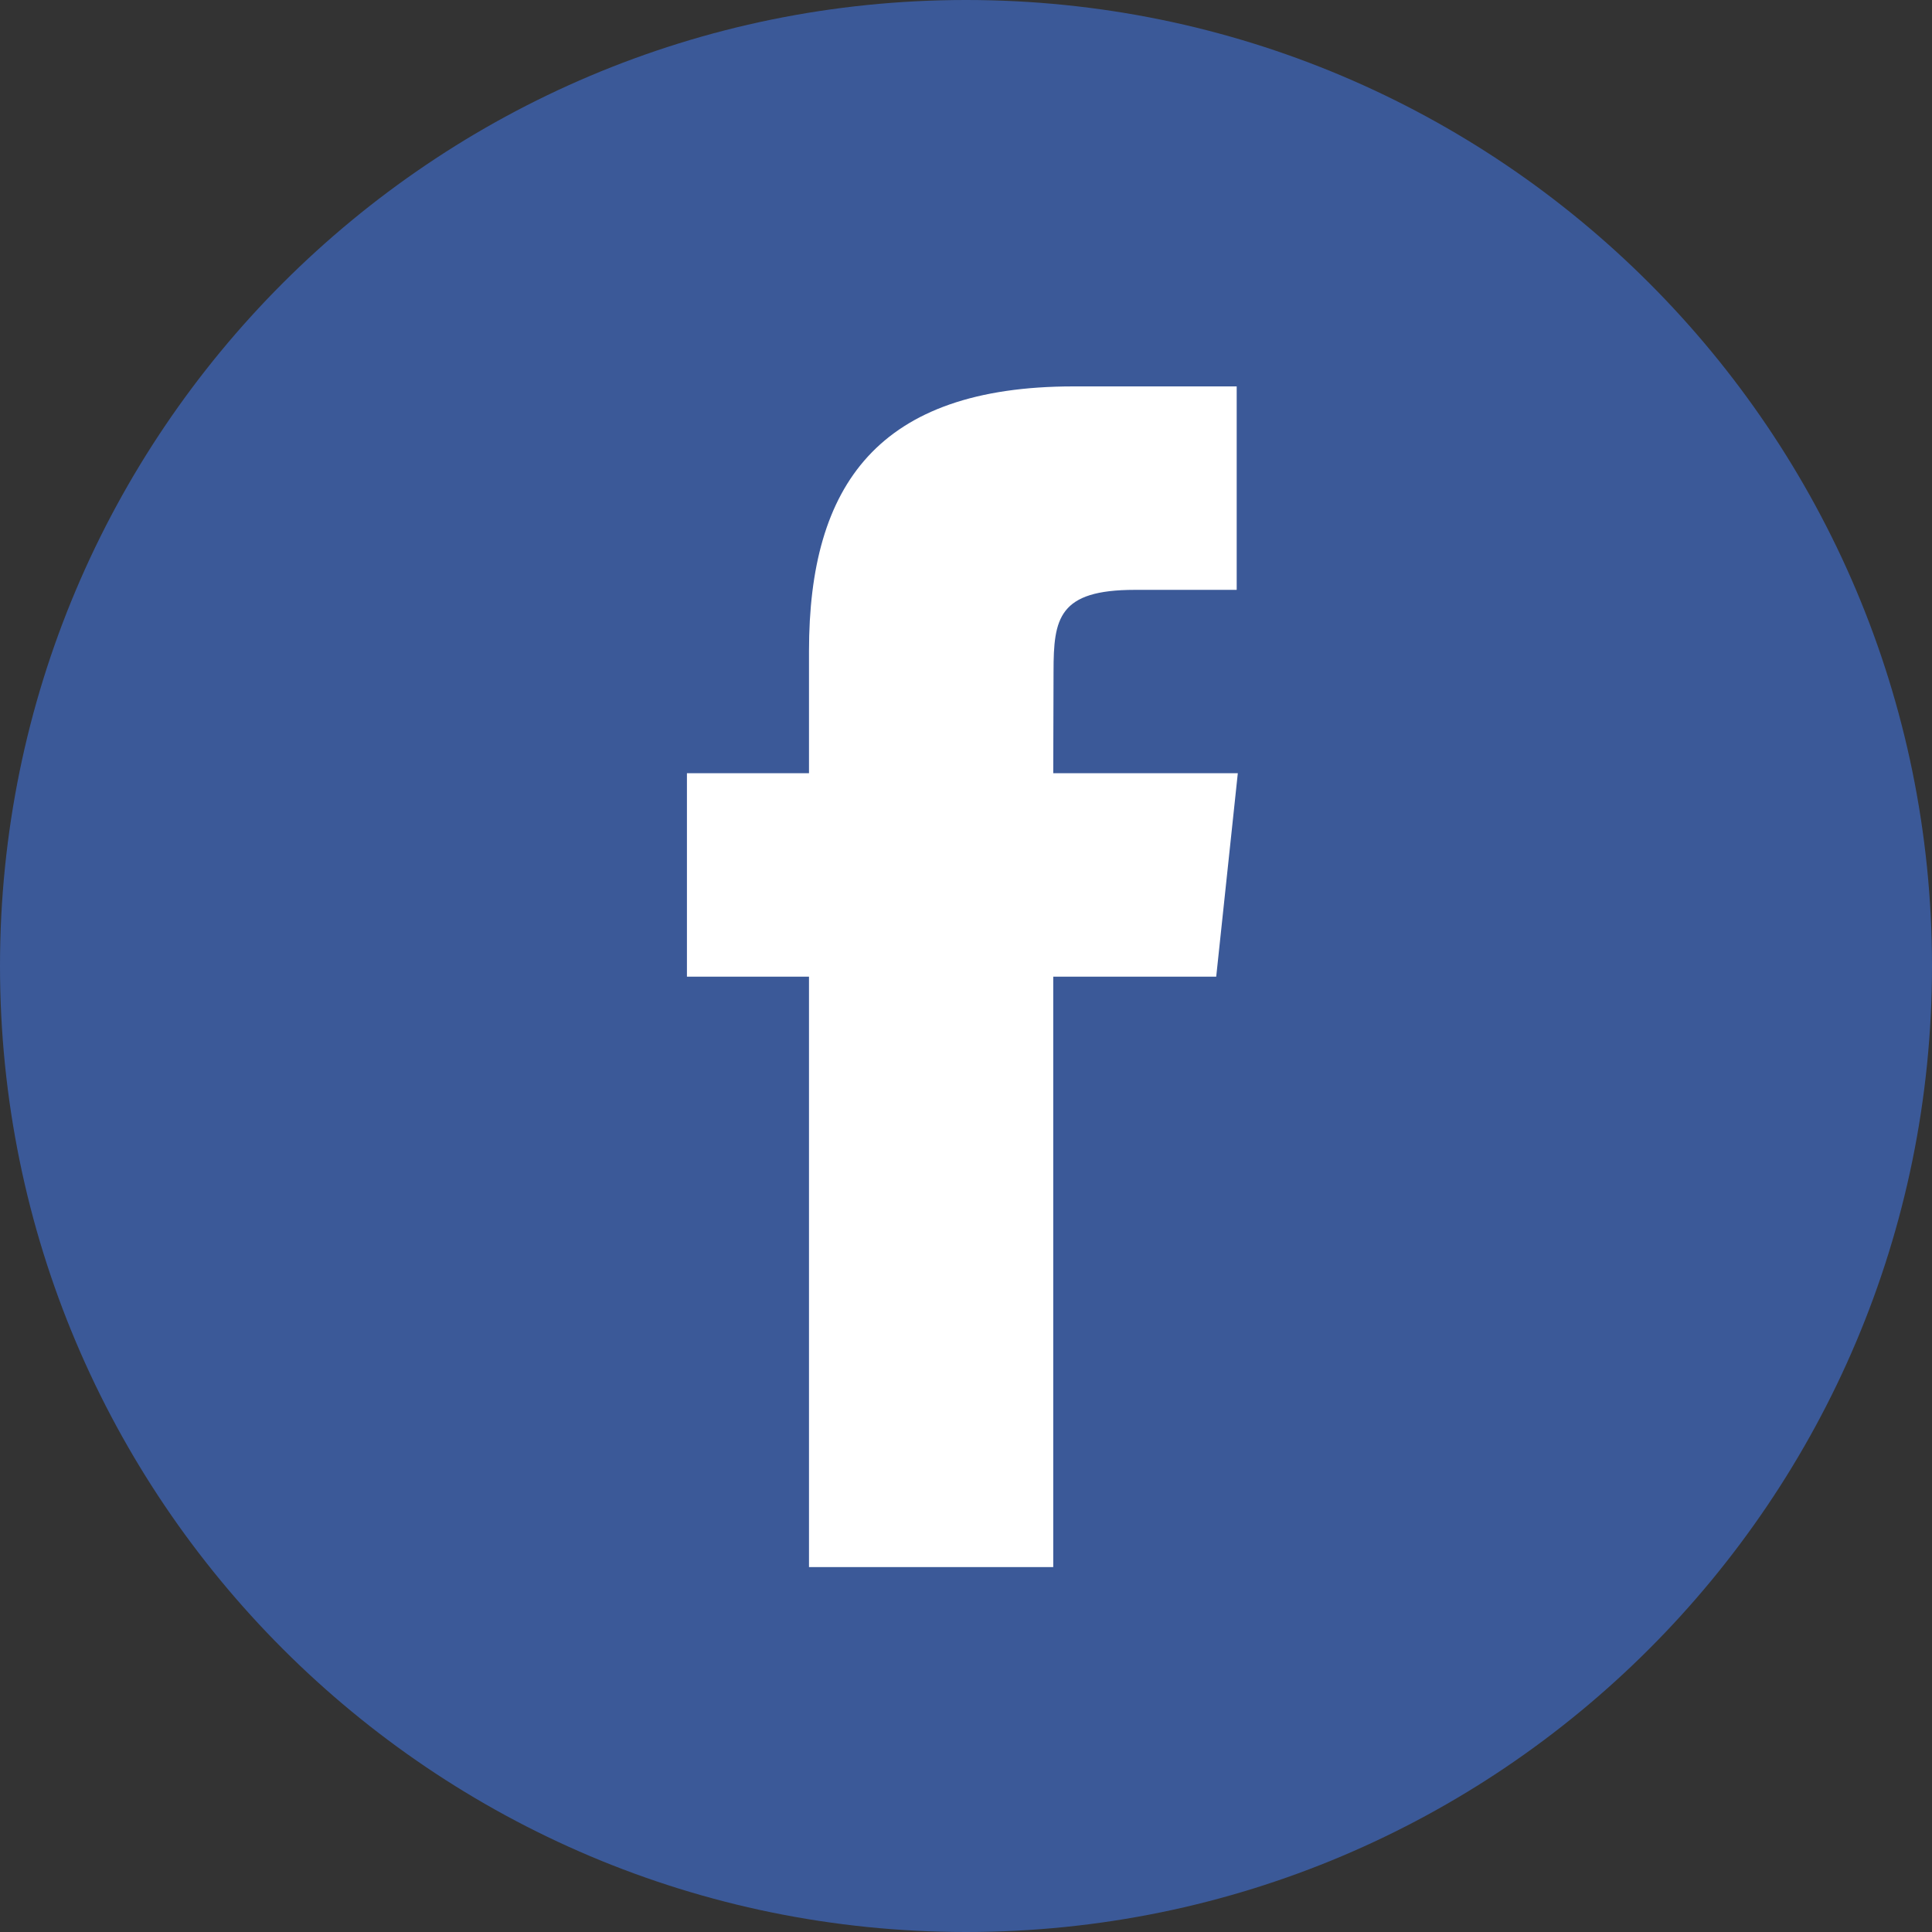
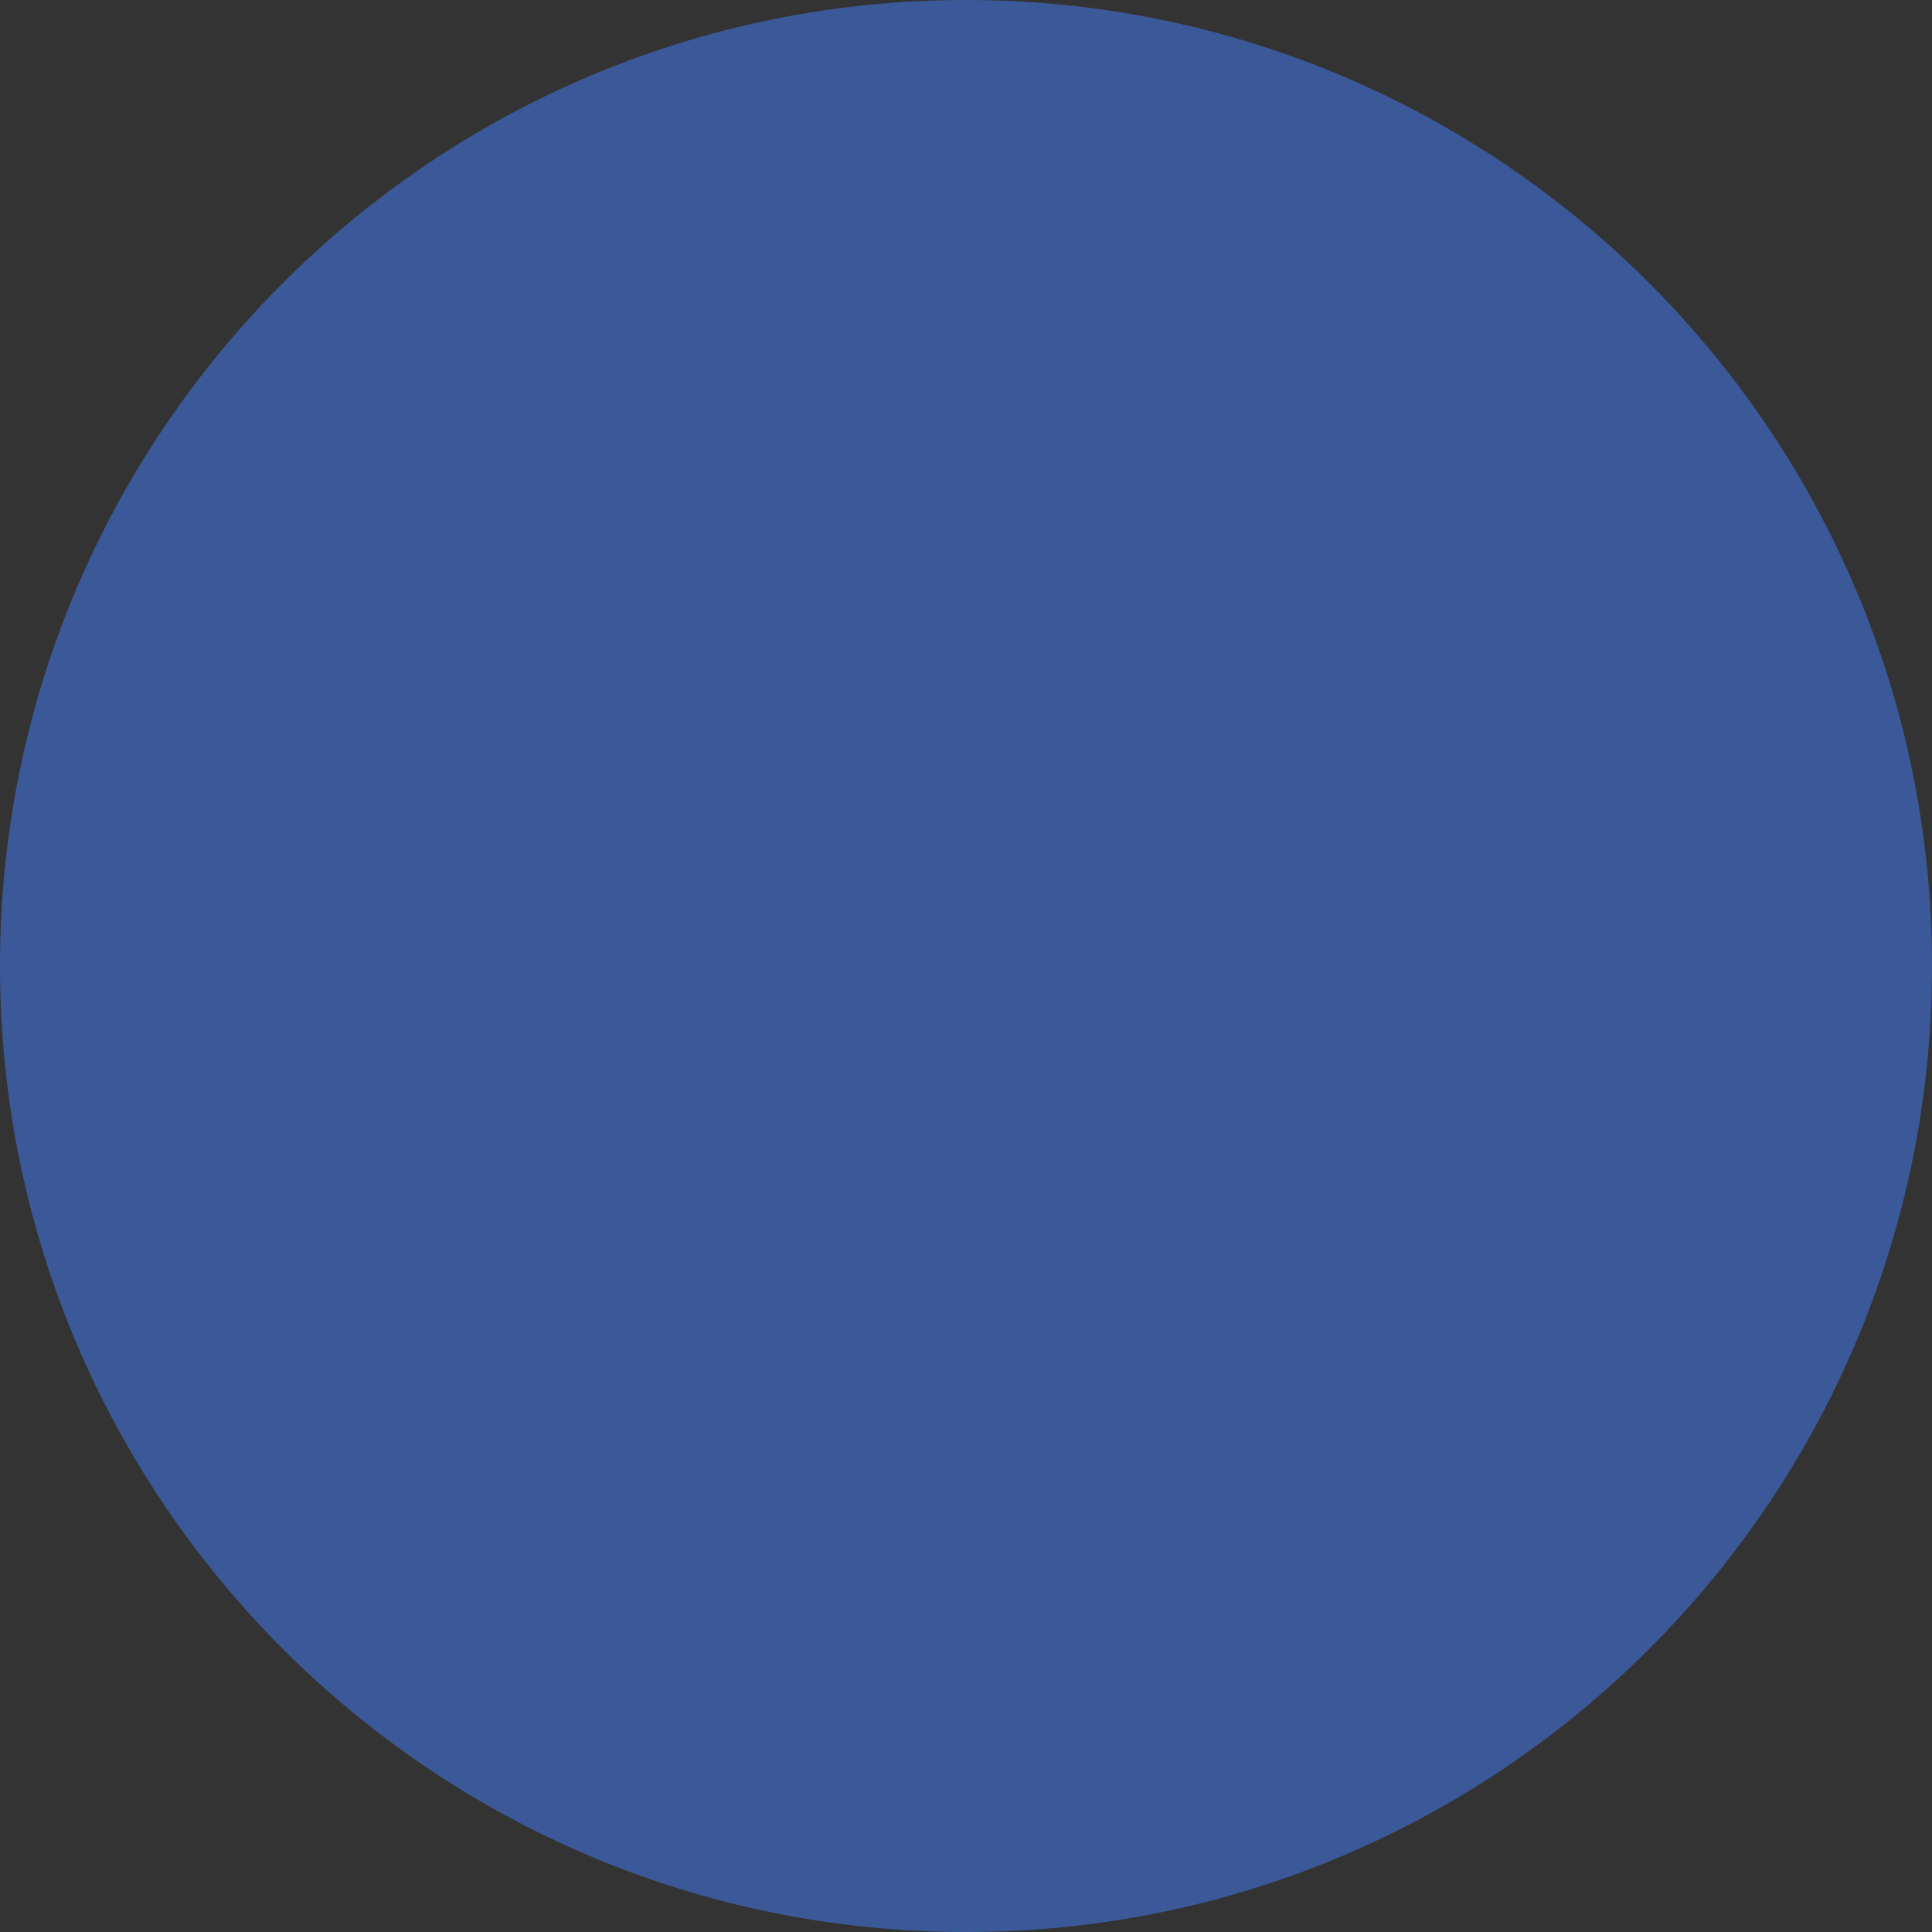
<svg xmlns="http://www.w3.org/2000/svg" width="45px" height="45px" viewBox="0 0 45 45" version="1.1">
  <rect x="0" y="0" width="45" height="45" fill="#333333" stroke="none" />
  <title>Facebook</title>
  <desc>Created with Sketch.</desc>
  <defs />
  <g id="Page-1" stroke="none" stroke-width="1" fill="none" fill-rule="evenodd">
    <g id="HOMEPAGE-V3-2-Copy" transform="translate(-984, -90)">
      <g id="HEADER" transform="translate(-1, 20)">
        <g id="Social-Media-Icons" transform="translate(985, 70)">
          <g id="Facebook">
            <path d="M0,22.5 C0,10.074 10.074,0 22.5,0 C34.926,0 45,10.074 45,22.5 C45,34.926 34.926,45 22.5,45 C10.074,45 0,34.926 0,22.5 Z" id="back" fill="#3B5998" />
-             <path d="M24.532,36.5 L24.532,22.748 L28.328,22.748 L28.831,18.01 L24.532,18.01 L24.539,15.638 C24.539,14.402 24.656,13.739 26.431,13.739 L28.805,13.739 L28.805,9 L25.008,9 C20.448,9 18.843,11.299 18.843,15.165 L18.843,18.01 L16,18.01 L16,22.749 L18.843,22.749 L18.843,36.5 L24.532,36.5 Z" id="Shape" fill="#FFFFFF" />
          </g>
        </g>
      </g>
    </g>
  </g>
</svg>